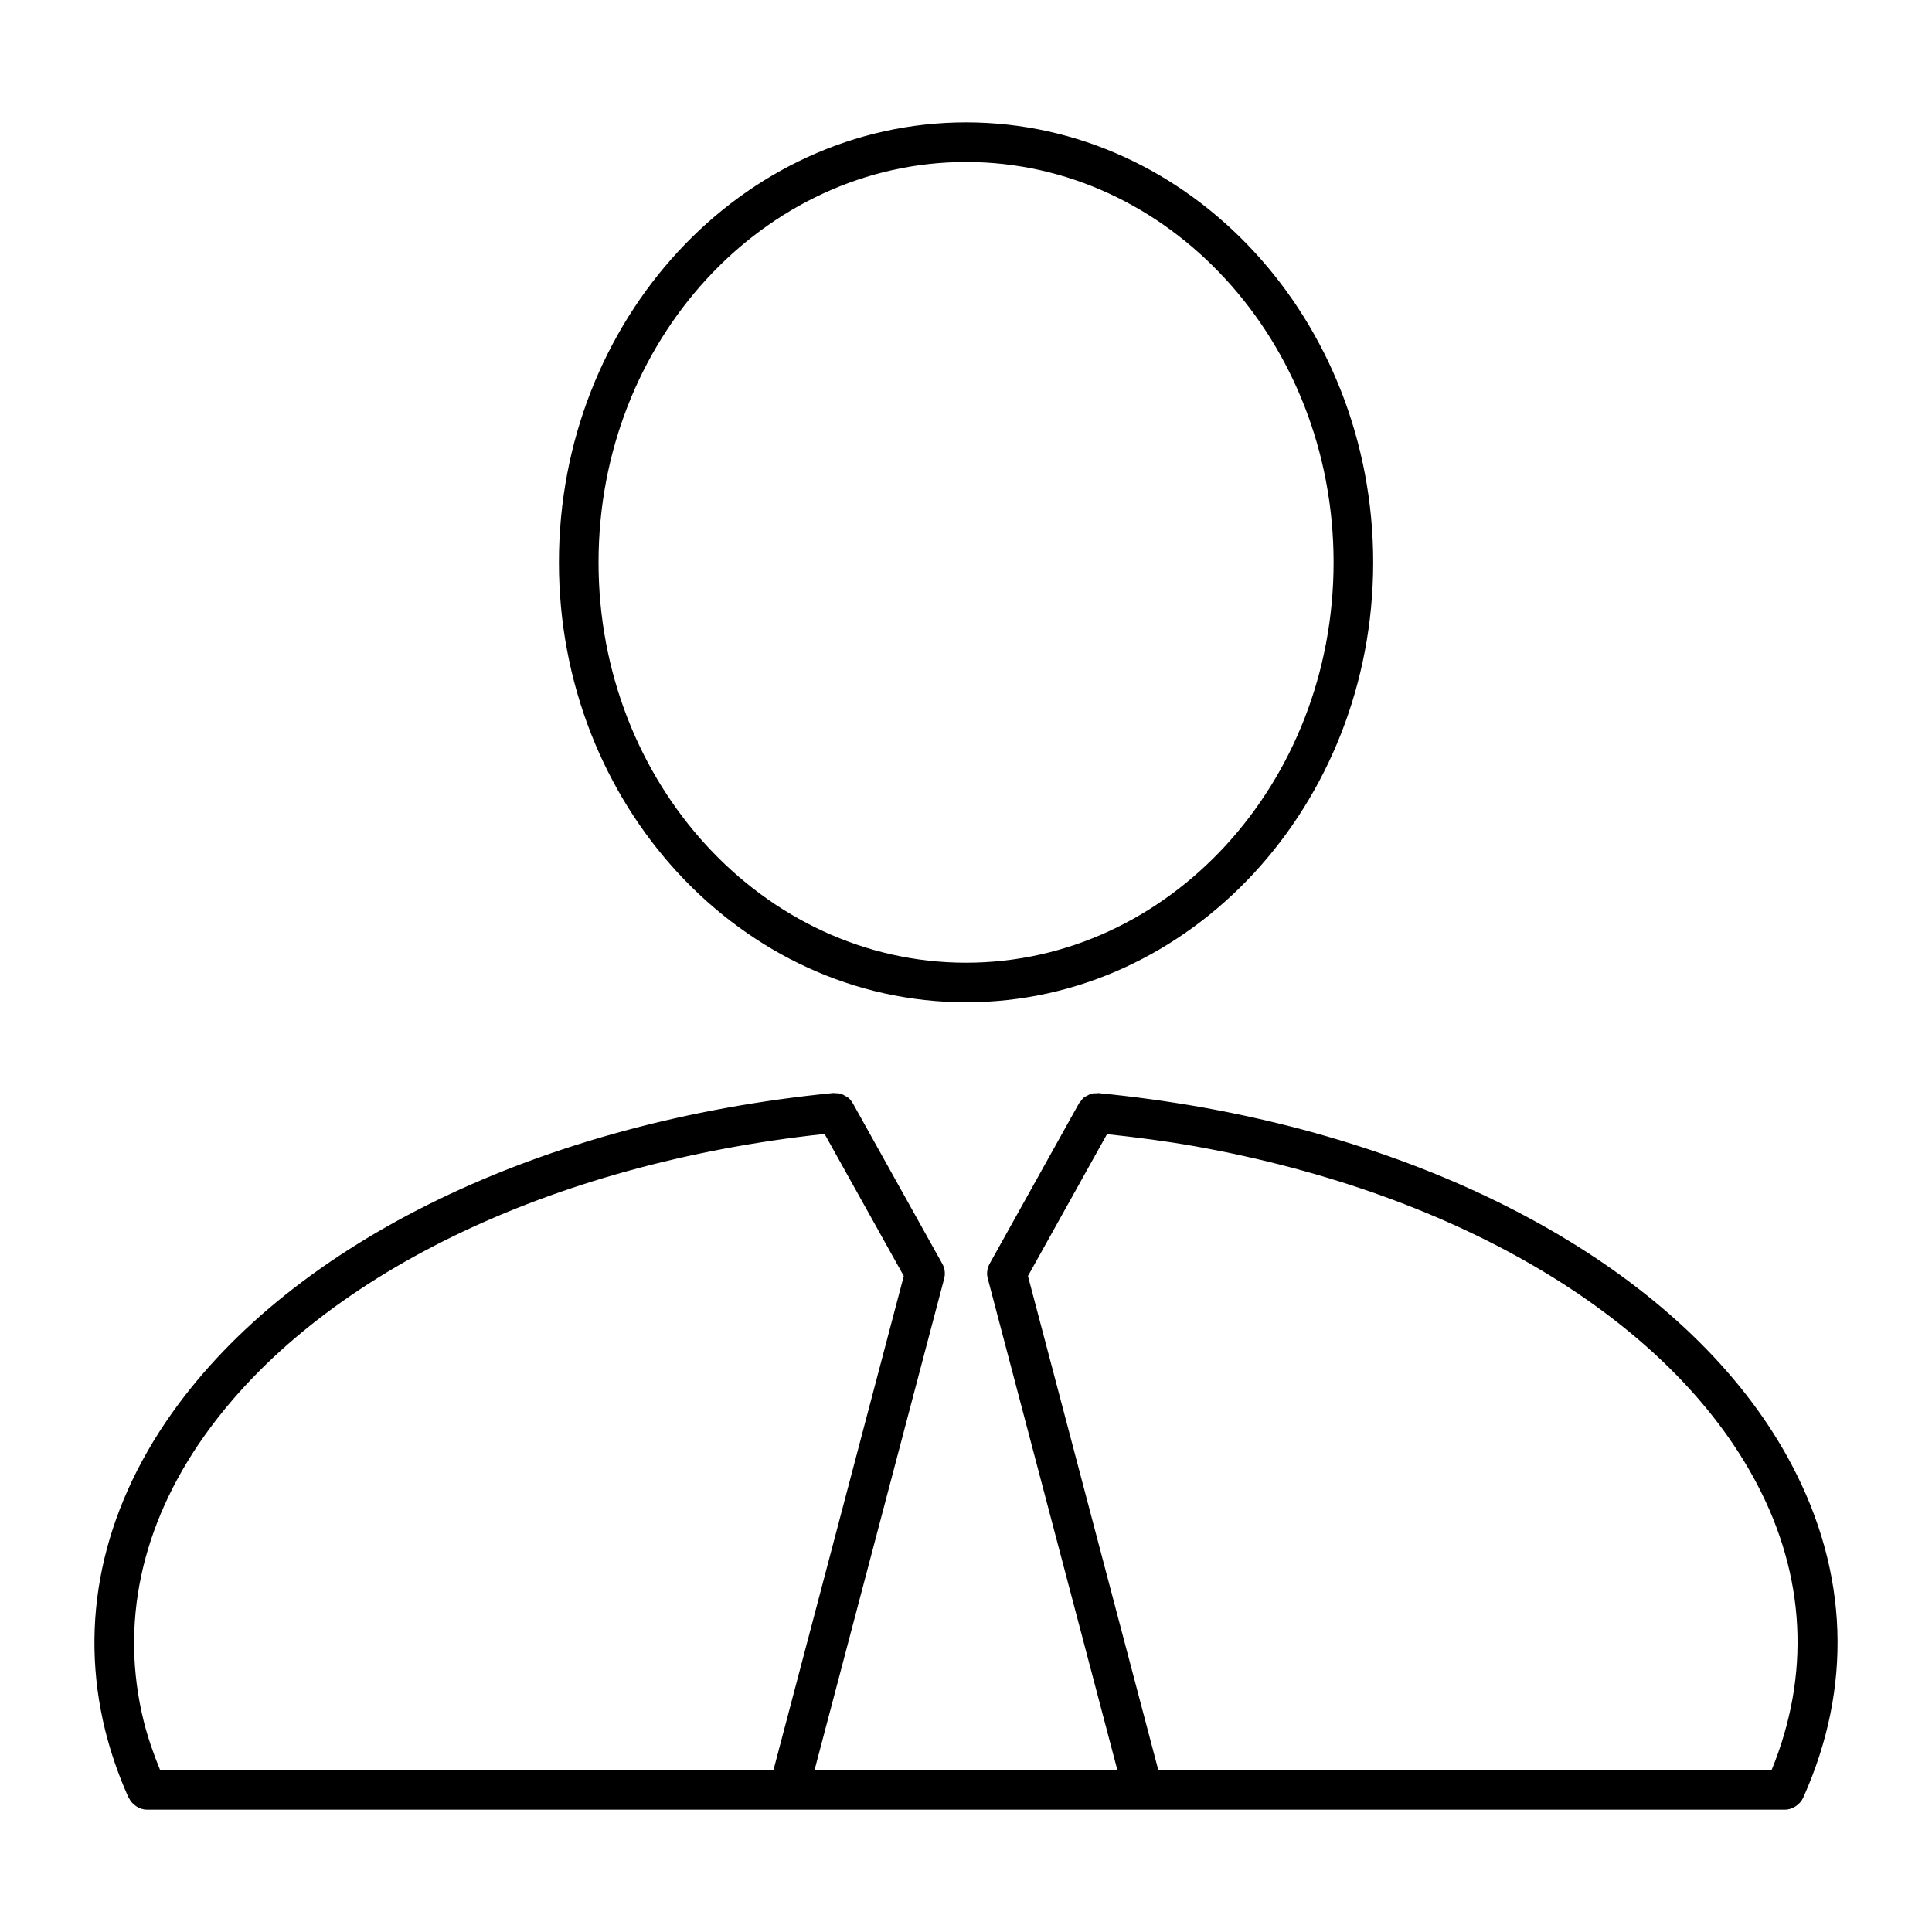
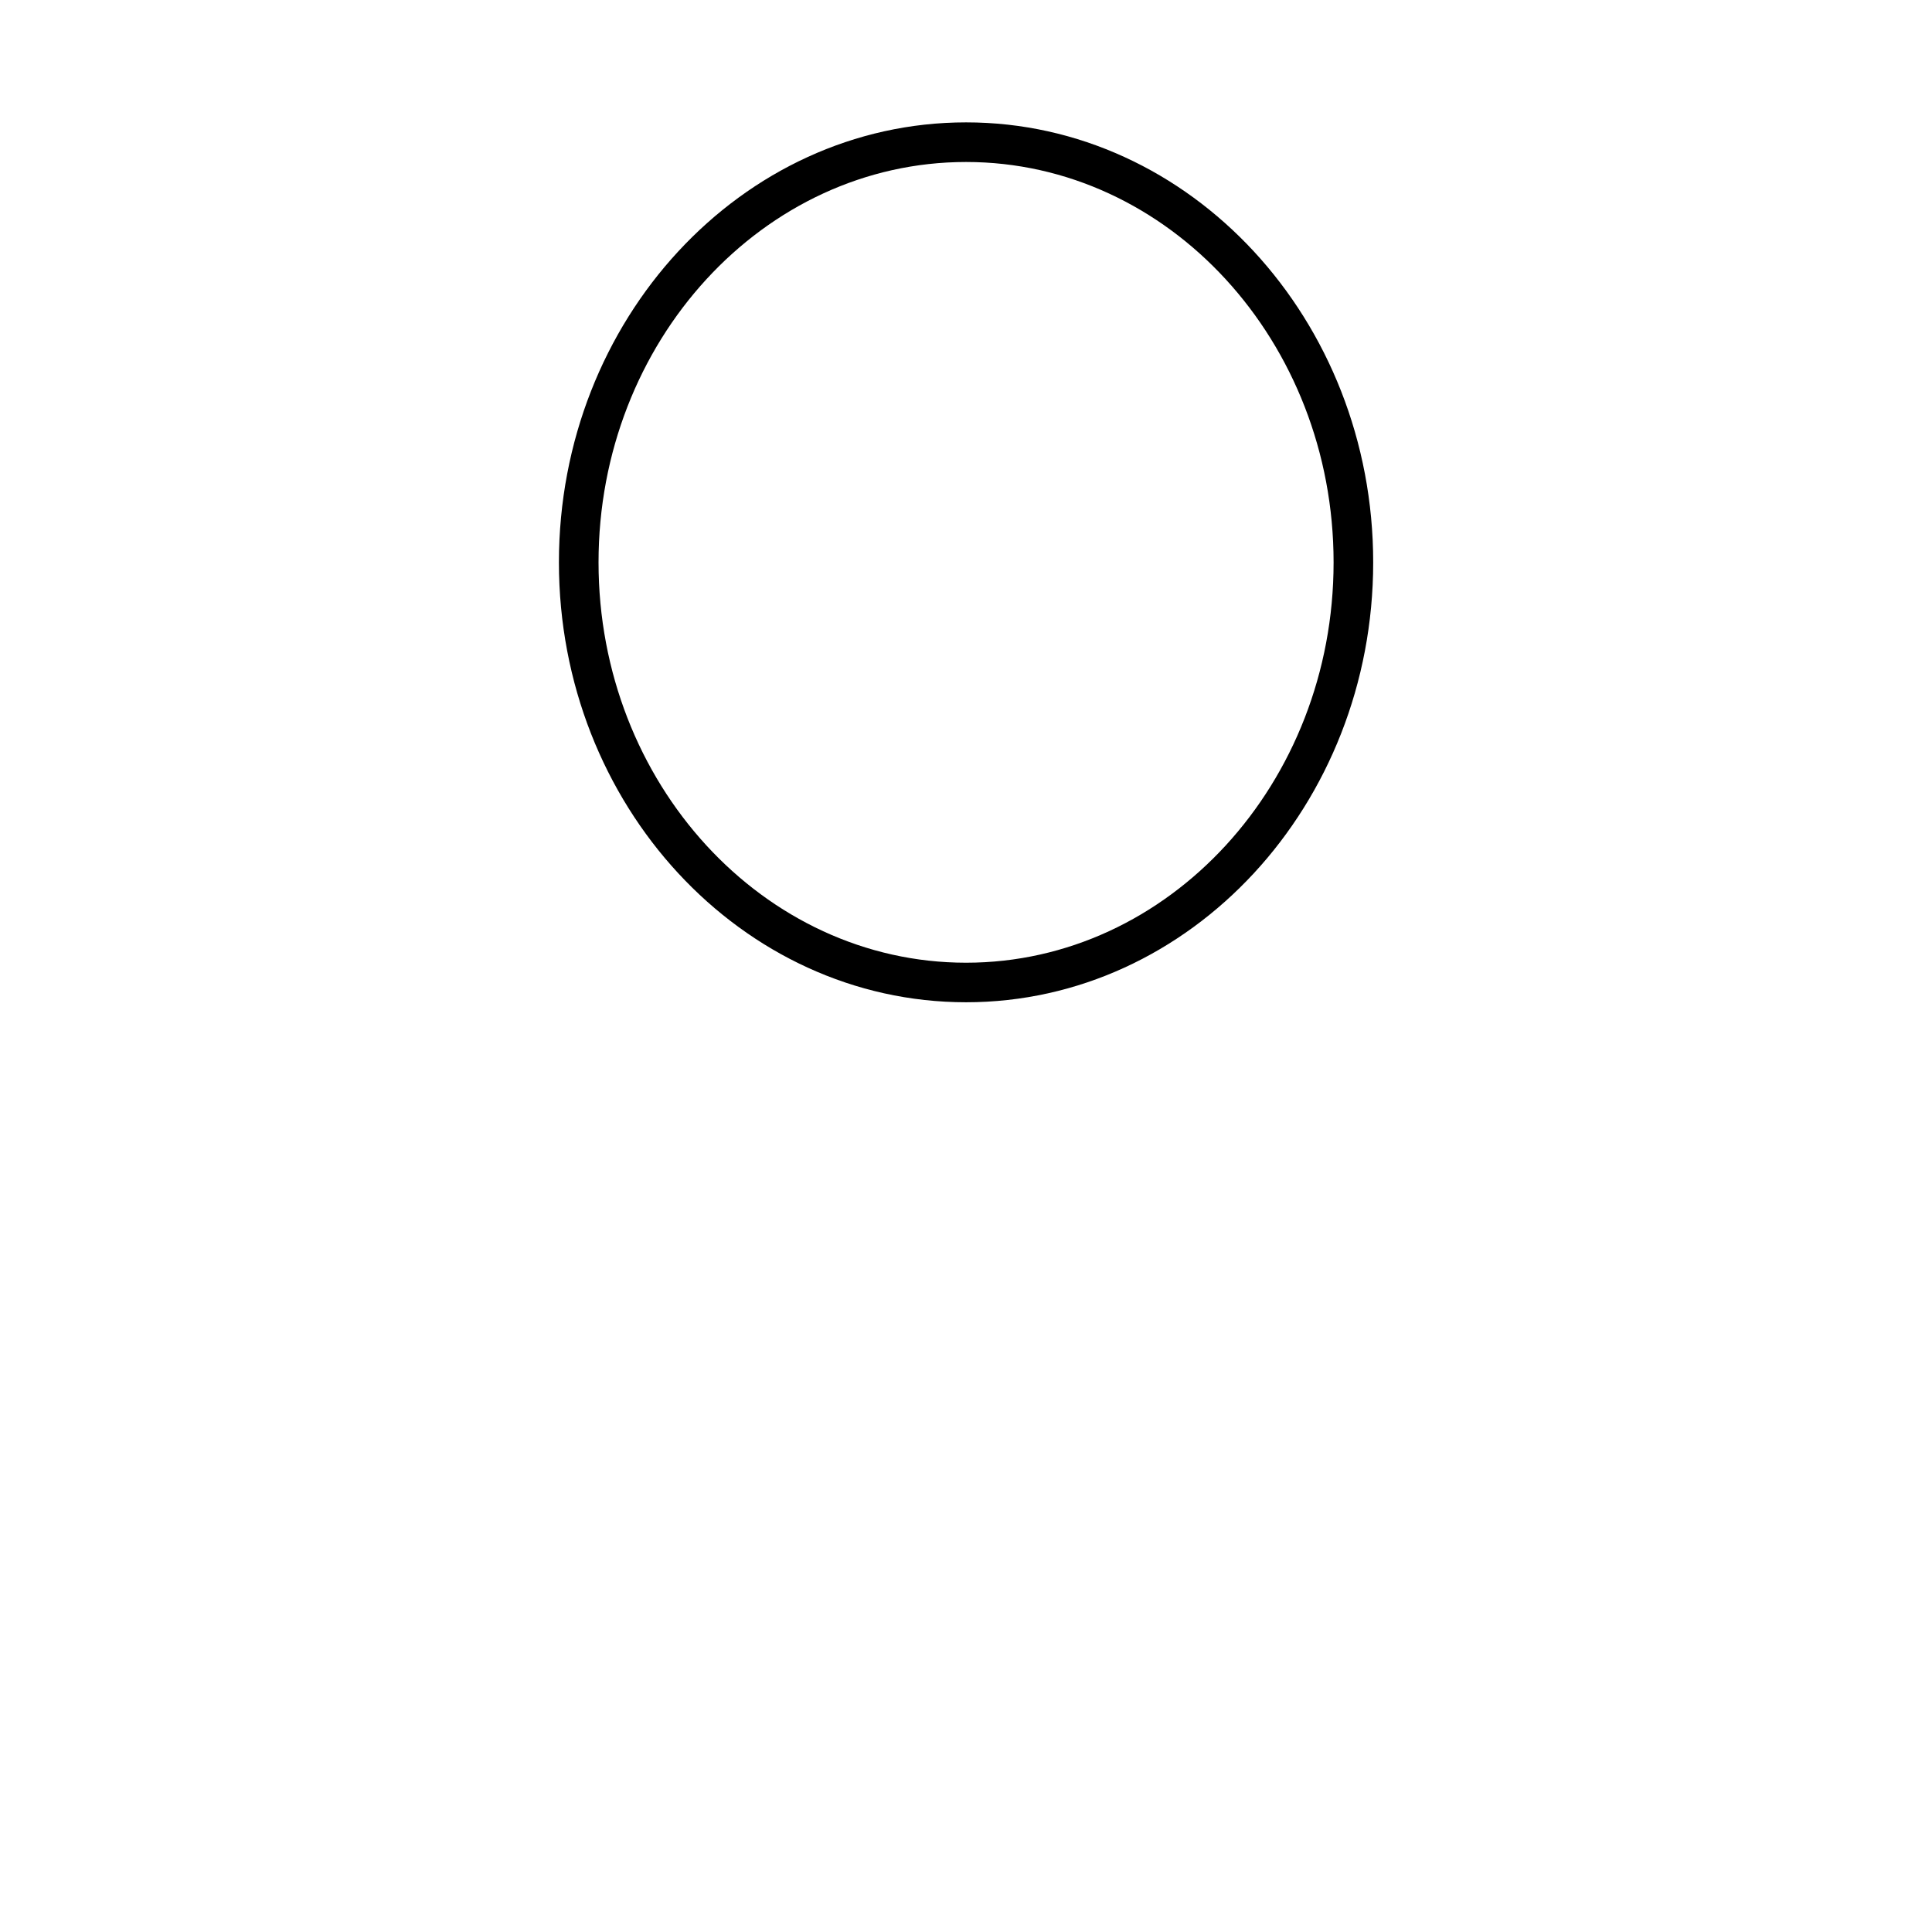
<svg xmlns="http://www.w3.org/2000/svg" fill="#000000" width="800px" height="800px" version="1.1" viewBox="144 144 512 512">
  <g>
    <path d="m400.02 409.61c59.504 0 107.89-52.293 107.89-116.58 0-64.289-48.387-116.6-107.89-116.6-59.504 0-107.9 52.301-107.9 116.6-0.012 64.285 48.387 116.58 107.9 116.58zm0-222.68c53.699 0 97.395 47.598 97.395 106.11 0 58.504-43.695 106.09-97.395 106.09-53.707 0-97.402-47.598-97.402-106.09-0.012-58.516 43.695-106.11 97.402-106.11z" />
-     <path d="m462.48 437.43c-8.996-1.594-18.18-2.844-27.344-3.746h-0.02-0.062c-0.148-0.02-0.262 0.043-0.41 0.043-0.555-0.02-1.09 0-1.594 0.168-0.273 0.082-0.535 0.262-0.766 0.387-0.348 0.188-0.691 0.305-0.996 0.535-0.41 0.324-0.684 0.734-0.988 1.145-0.105 0.125-0.242 0.219-0.324 0.387l-0.02 0.043-0.02 0.02-23.68 42.5c-0.66 1.188-0.84 2.582-0.492 3.894l34.352 130.28h-80.254l34.363-130.28c0.336-1.312 0.168-2.707-0.504-3.894l-23.68-42.477c-0.012-0.02-0.043-0.043-0.062-0.082-0.012-0.043-0.043-0.043-0.062-0.082-0.316-0.578-0.734-1.07-1.258-1.48-0.199-0.148-0.441-0.219-0.652-0.348-0.355-0.211-0.691-0.43-1.102-0.555-0.504-0.168-1.039-0.188-1.562-0.188-0.168 0-0.273-0.062-0.441-0.043h-0.043-0.031c-77.512 7.609-143.03 39.34-175.3 84.891-18.59 26.262-24.707 55.312-17.656 83.988 1.5 6.004 3.559 11.996 6.172 17.789 0 0.02 0 0.02 0.012 0.043 0.012 0.02 0.02 0.062 0.043 0.105 0.02 0.062 0.105 0.082 0.137 0.148 0.367 0.754 0.934 1.355 1.594 1.848 0.199 0.168 0.336 0.262 0.547 0.367 0.746 0.43 1.562 0.734 2.508 0.734h434.19c0.945 0 1.762-0.305 2.519-0.734 0.211-0.105 0.348-0.219 0.535-0.348 0.672-0.516 1.25-1.102 1.637-1.891 0.02-0.062 0.082-0.082 0.105-0.148 0-0.02 0.02-0.043 0.02-0.082 0.02-0.02 0.02-0.043 0.02-0.062 13.035-29.086 12.008-59.535-3.074-88.094-24.371-46.195-82.832-81.617-156.35-94.781zm-276.05 175.65c-1.762-4.305-3.285-8.668-4.367-13.035-6.309-25.621-0.746-51.703 16.008-75.402 30.07-42.477 91.398-72.285 164.45-80.137l20.992 37.66-34.531 130.89h-162.55zm427.06 0h-162.53l-34.543-130.92 20.949-37.598c7.809 0.84 15.617 1.848 23.27 3.203 70.355 12.586 126.05 46.004 148.92 89.383 12.996 24.613 14.242 50.77 3.938 75.93z" />
  </g>
</svg>